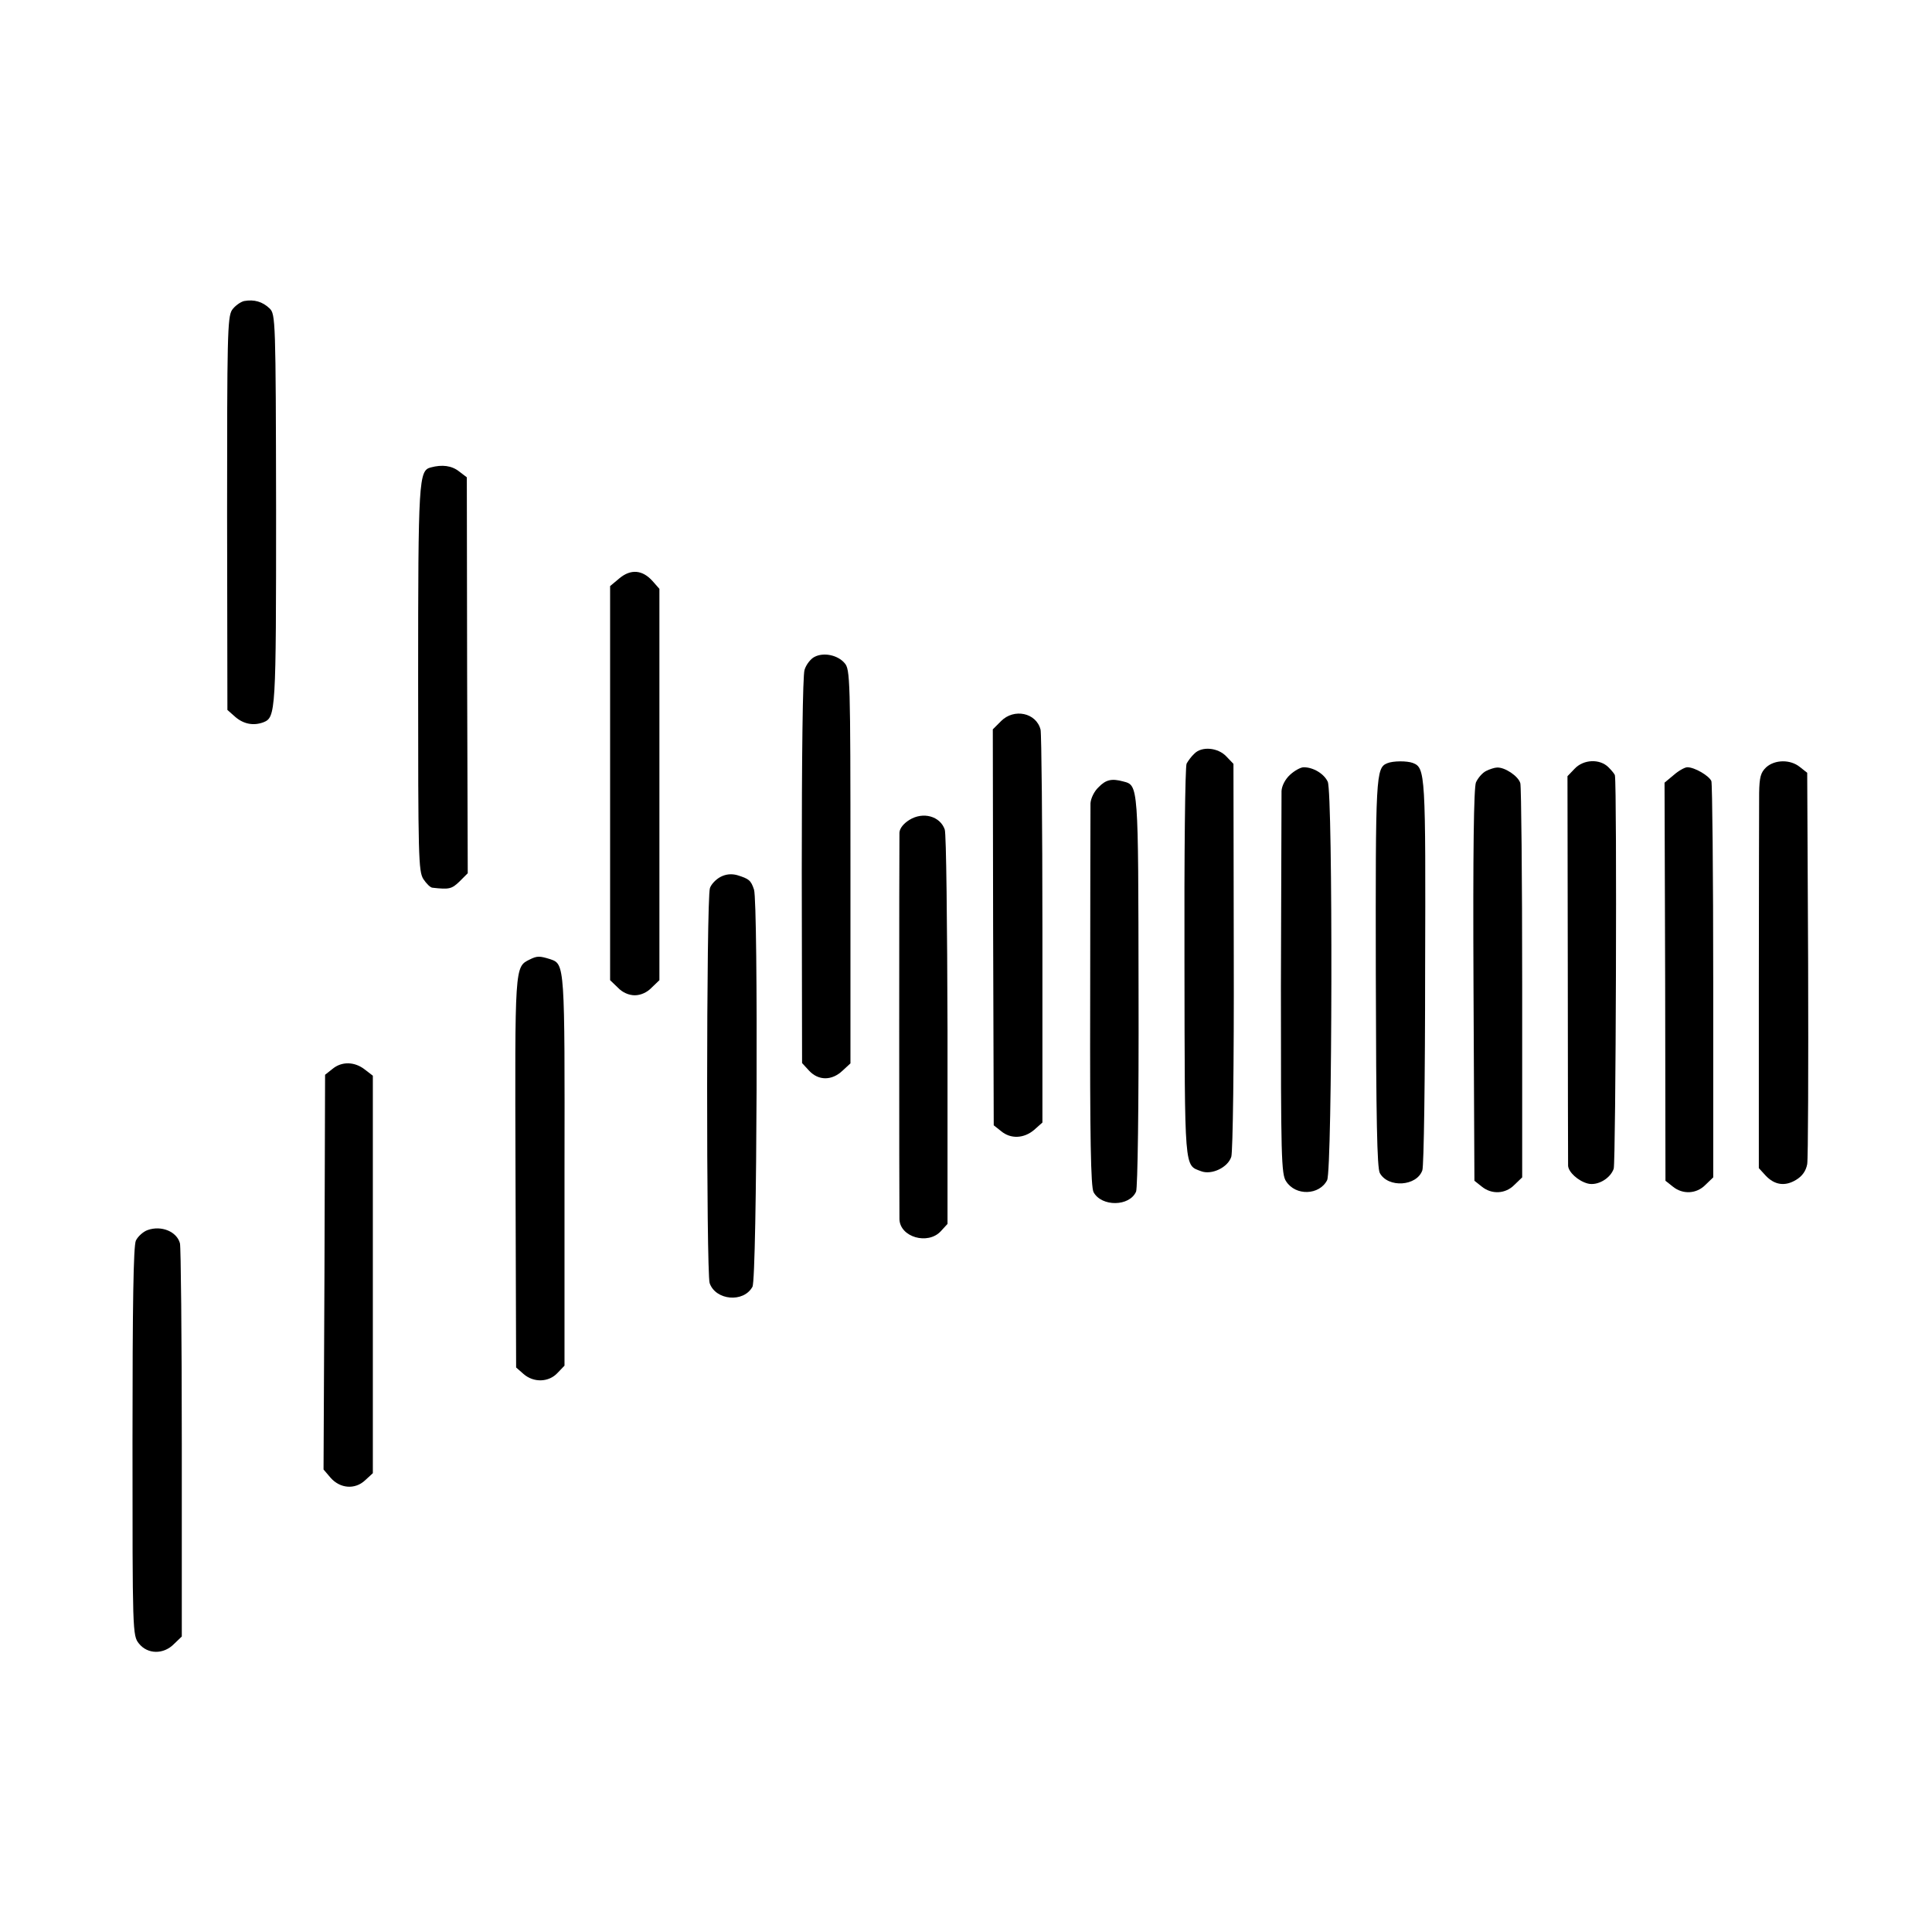
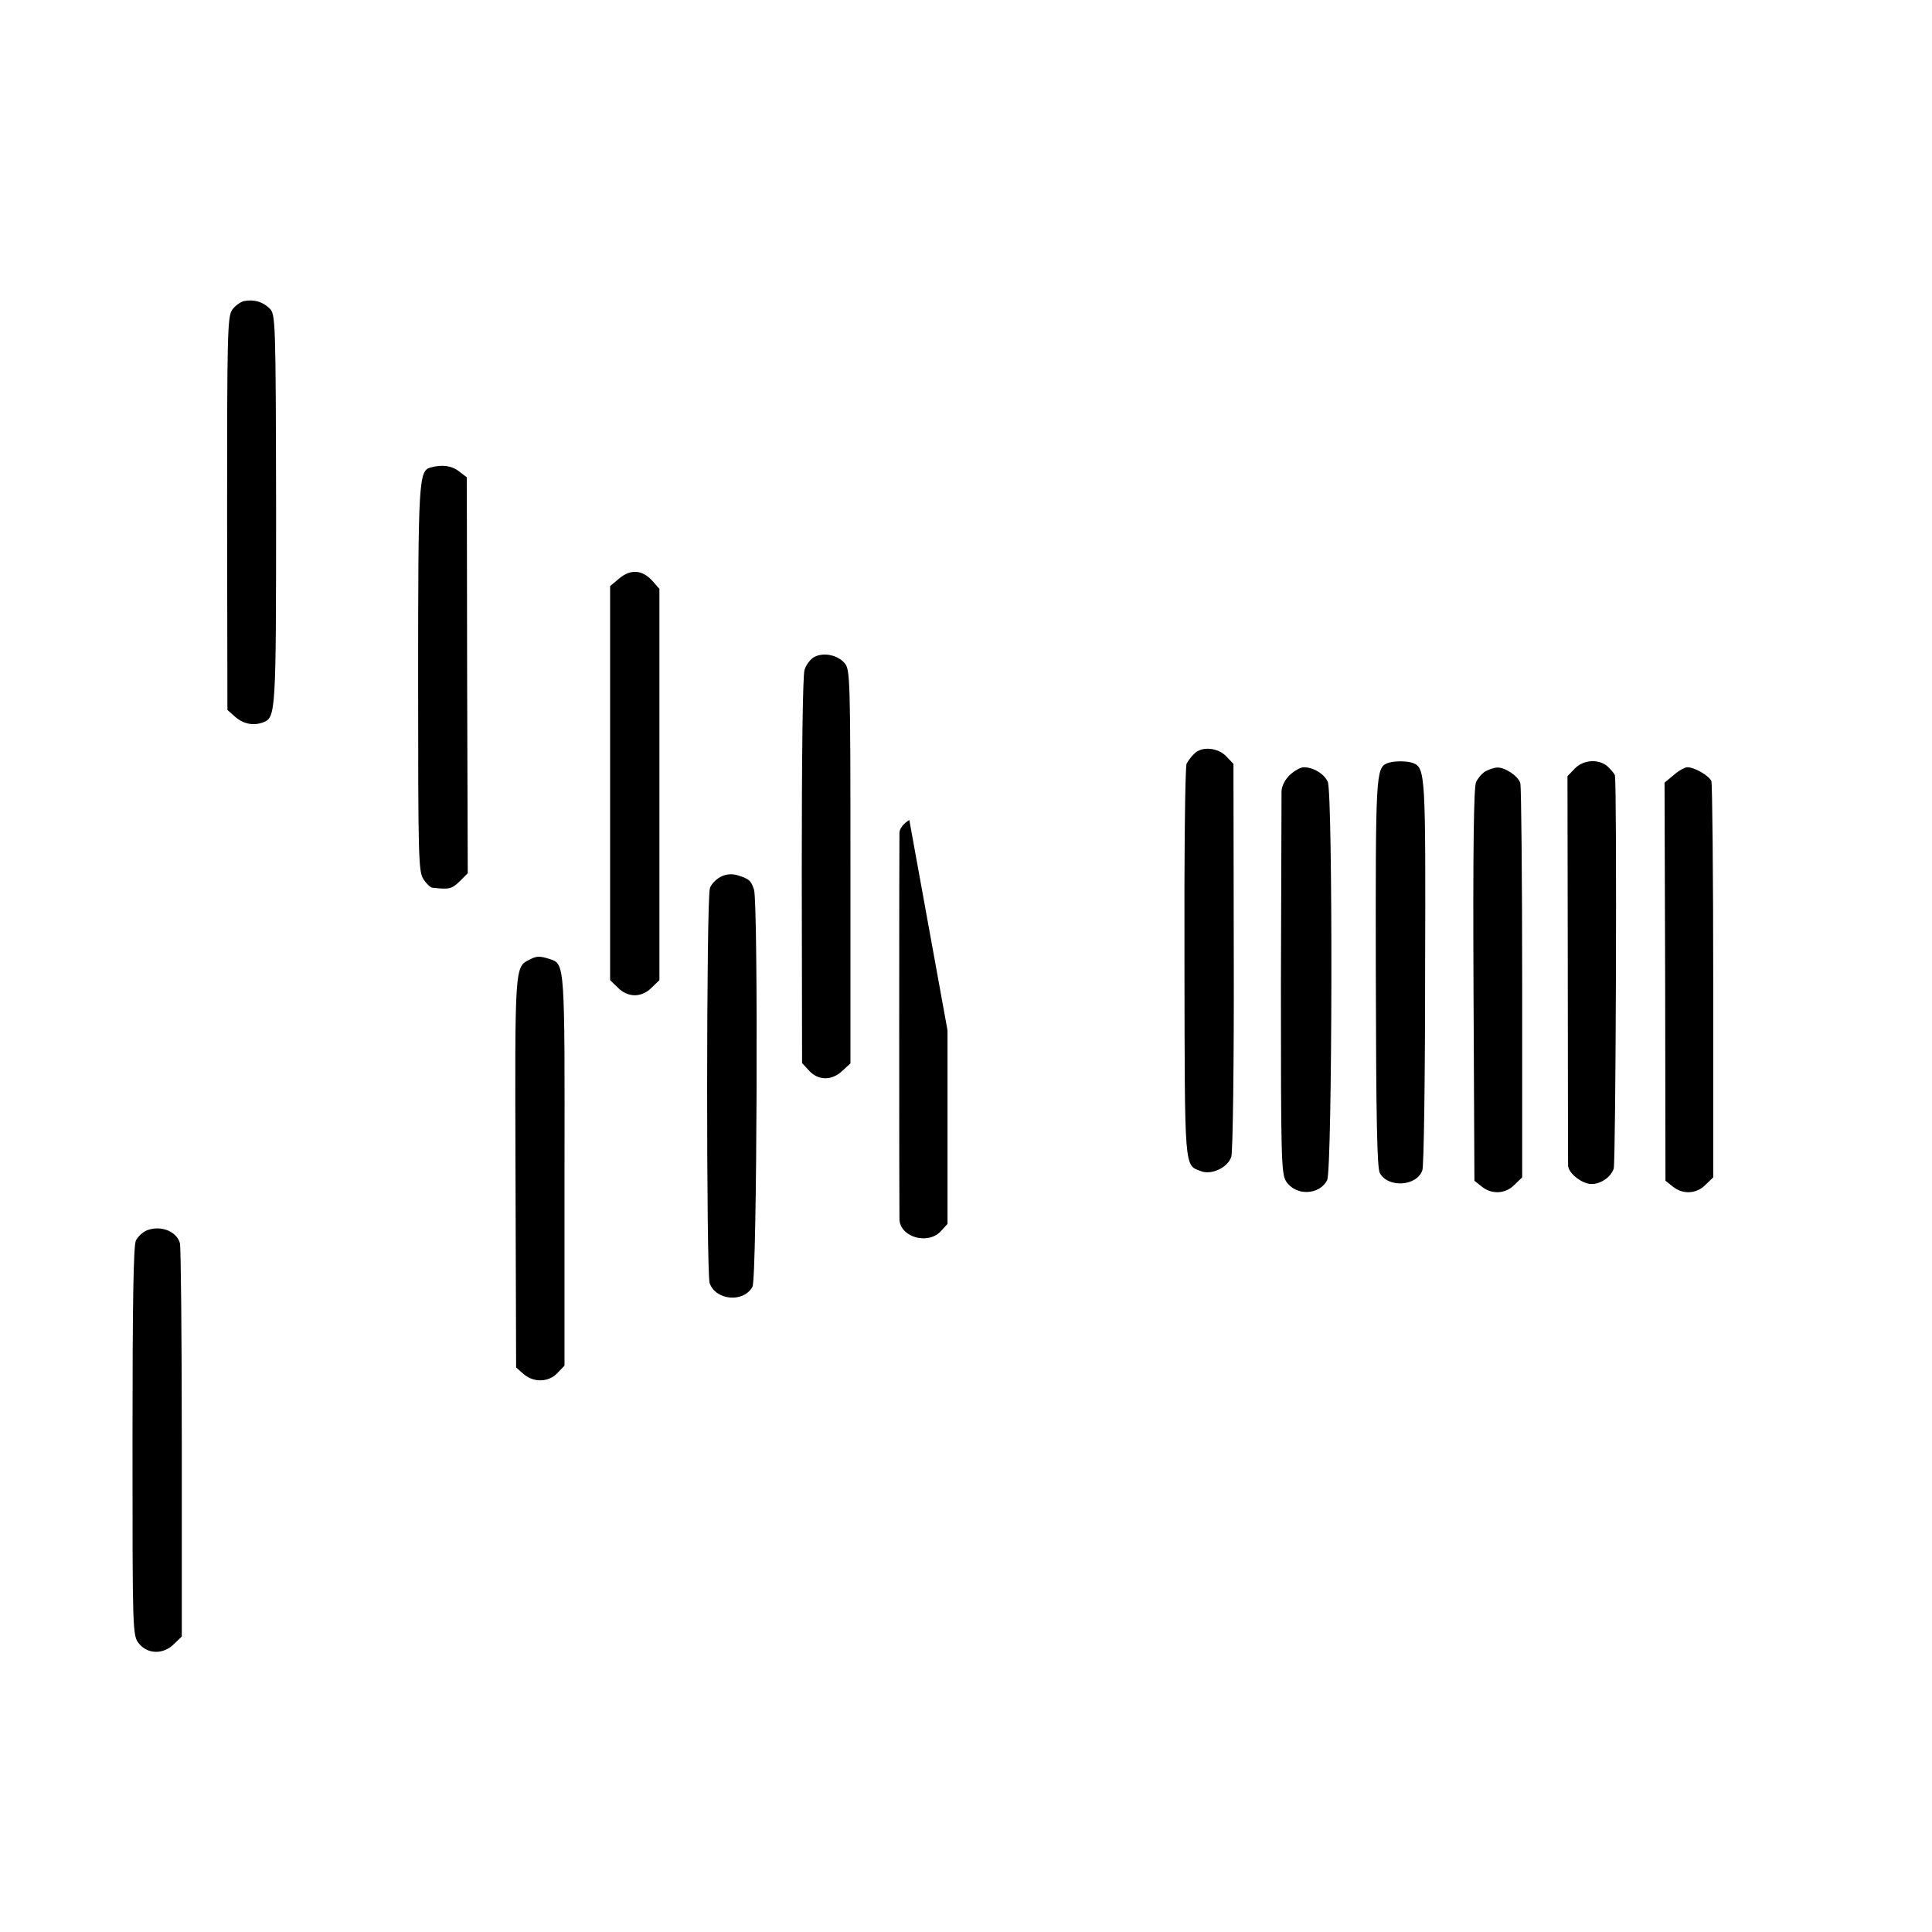
<svg xmlns="http://www.w3.org/2000/svg" version="1.0" width="627pt" height="627pt" viewBox="0 0 627 627" preserveAspectRatio="xMidYMid meet">
  <g transform="translate(0,627) scale(0.1,-0.1)" fill="#000000" stroke="none">
    <path d="M792 5293 c-12 -3 -30 -16 -39 -29 -15 -23 -16 -89 -16 -662 l1 -636 26 -23 c27 -23 59 -29 91 -17 40 16 41 32 41 691 -1 618 -2 633 -21 652 -23 22 -50 30 -83 24z" />
    <path d="M1398 4753 c-39 -10 -41 -40 -41 -687 0 -580 1 -623 17 -649 10 -15 23 -28 30 -28 54 -6 62 -4 87 20 l27 27 -2 643 -1 642 -25 19 c-24 19 -55 23 -92 13z" />
    <path d="M2010 4393 l-30 -25 0 -639 0 -640 25 -24 c15 -16 36 -25 55 -25 19 0 40 9 55 25 l25 24 0 635 0 635 -22 25 c-33 37 -71 40 -108 9z" />
    <path d="M2643 4138 c-12 -6 -27 -25 -32 -42 -6 -18 -9 -282 -9 -654 l1 -622 23 -25 c30 -32 73 -33 108 0 l26 24 0 639 c0 609 -1 640 -19 660 -22 26 -68 36 -98 20z" />
-     <path d="M3249 3930 l-27 -27 1 -642 2 -643 24 -19 c31 -26 74 -24 107 4 l27 24 0 624 c0 343 -3 636 -6 651 -14 55 -86 70 -128 28z" />
    <path d="M3876 3824 c-9 -8 -20 -23 -25 -32 -5 -10 -8 -296 -7 -648 1 -681 -1 -654 54 -675 34 -13 87 12 98 47 5 16 9 305 8 652 l-1 623 -23 24 c-27 29 -80 34 -104 9z" />
    <path d="M4502 3793 c-37 -15 -38 -40 -37 -683 1 -475 4 -630 13 -647 27 -49 120 -43 138 9 5 13 9 302 9 643 2 647 1 663 -40 679 -19 7 -64 7 -83 -1z" />
    <path d="M5110 3775 l-23 -24 1 -623 c0 -343 1 -631 1 -641 1 -21 33 -50 64 -58 31 -8 73 16 84 48 7 21 11 1236 4 1276 0 4 -10 16 -21 27 -28 28 -81 26 -110 -5z" />
-     <path d="M5732 3780 c-18 -17 -22 -32 -23 -83 0 -34 -1 -322 -1 -640 l0 -578 22 -24 c29 -31 63 -36 99 -14 20 12 32 29 36 51 3 18 4 311 3 651 l-3 619 -24 19 c-31 25 -81 24 -109 -1z" />
    <path d="M4186 3755 c-15 -14 -26 -35 -27 -52 0 -15 -1 -301 -2 -635 0 -551 1 -609 17 -632 31 -48 108 -45 133 4 17 34 19 1256 2 1293 -12 26 -47 47 -78 47 -10 0 -30 -11 -45 -25z" />
    <path d="M4823 3768 c-12 -6 -26 -22 -33 -37 -7 -18 -10 -218 -8 -659 l3 -634 24 -19 c32 -26 77 -24 106 6 l25 24 0 628 c0 345 -3 638 -6 651 -6 23 -51 53 -76 51 -7 0 -23 -5 -35 -11z" />
    <path d="M5432 3755 l-30 -25 2 -646 1 -646 24 -19 c32 -26 77 -24 106 6 l25 24 0 635 c0 349 -3 642 -6 651 -7 17 -54 45 -78 45 -8 0 -28 -11 -44 -25z" />
-     <path d="M3565 3715 c-14 -13 -25 -36 -26 -52 0 -15 -1 -301 -1 -634 -1 -452 2 -611 11 -628 26 -48 117 -47 138 2 5 13 9 271 8 652 -1 673 0 666 -50 679 -37 10 -56 6 -80 -19z" />
-     <path d="M2951 3609 c-19 -12 -31 -27 -32 -41 -1 -30 -1 -1226 0 -1255 2 -58 92 -84 134 -39 l22 24 0 628 c-1 346 -4 639 -9 652 -15 43 -70 59 -115 31z" />
+     <path d="M2951 3609 c-19 -12 -31 -27 -32 -41 -1 -30 -1 -1226 0 -1255 2 -58 92 -84 134 -39 l22 24 0 628 z" />
    <path d="M2338 3424 c-15 -8 -30 -24 -34 -36 -12 -34 -12 -1247 -1 -1282 19 -56 110 -65 139 -12 15 26 19 1245 5 1289 -10 30 -16 35 -55 47 -19 5 -37 3 -54 -6z" />
    <path d="M1719 3156 c-49 -24 -48 -20 -46 -693 l2 -631 24 -21 c33 -29 82 -27 110 3 l23 24 0 632 c1 670 1 671 -46 687 -35 11 -43 11 -67 -1z" />
-     <path d="M1079 2801 l-24 -19 -2 -641 -3 -640 23 -27 c31 -35 79 -39 112 -8 l25 23 0 645 0 645 -26 20 c-33 26 -75 27 -105 2z" />
    <path d="M479 2278 c-14 -5 -31 -20 -38 -34 -8 -18 -11 -203 -11 -653 0 -620 0 -629 21 -655 28 -35 80 -36 114 -1 l25 24 0 628 c0 345 -3 637 -6 648 -10 38 -60 59 -105 43z" />
  </g>
</svg>